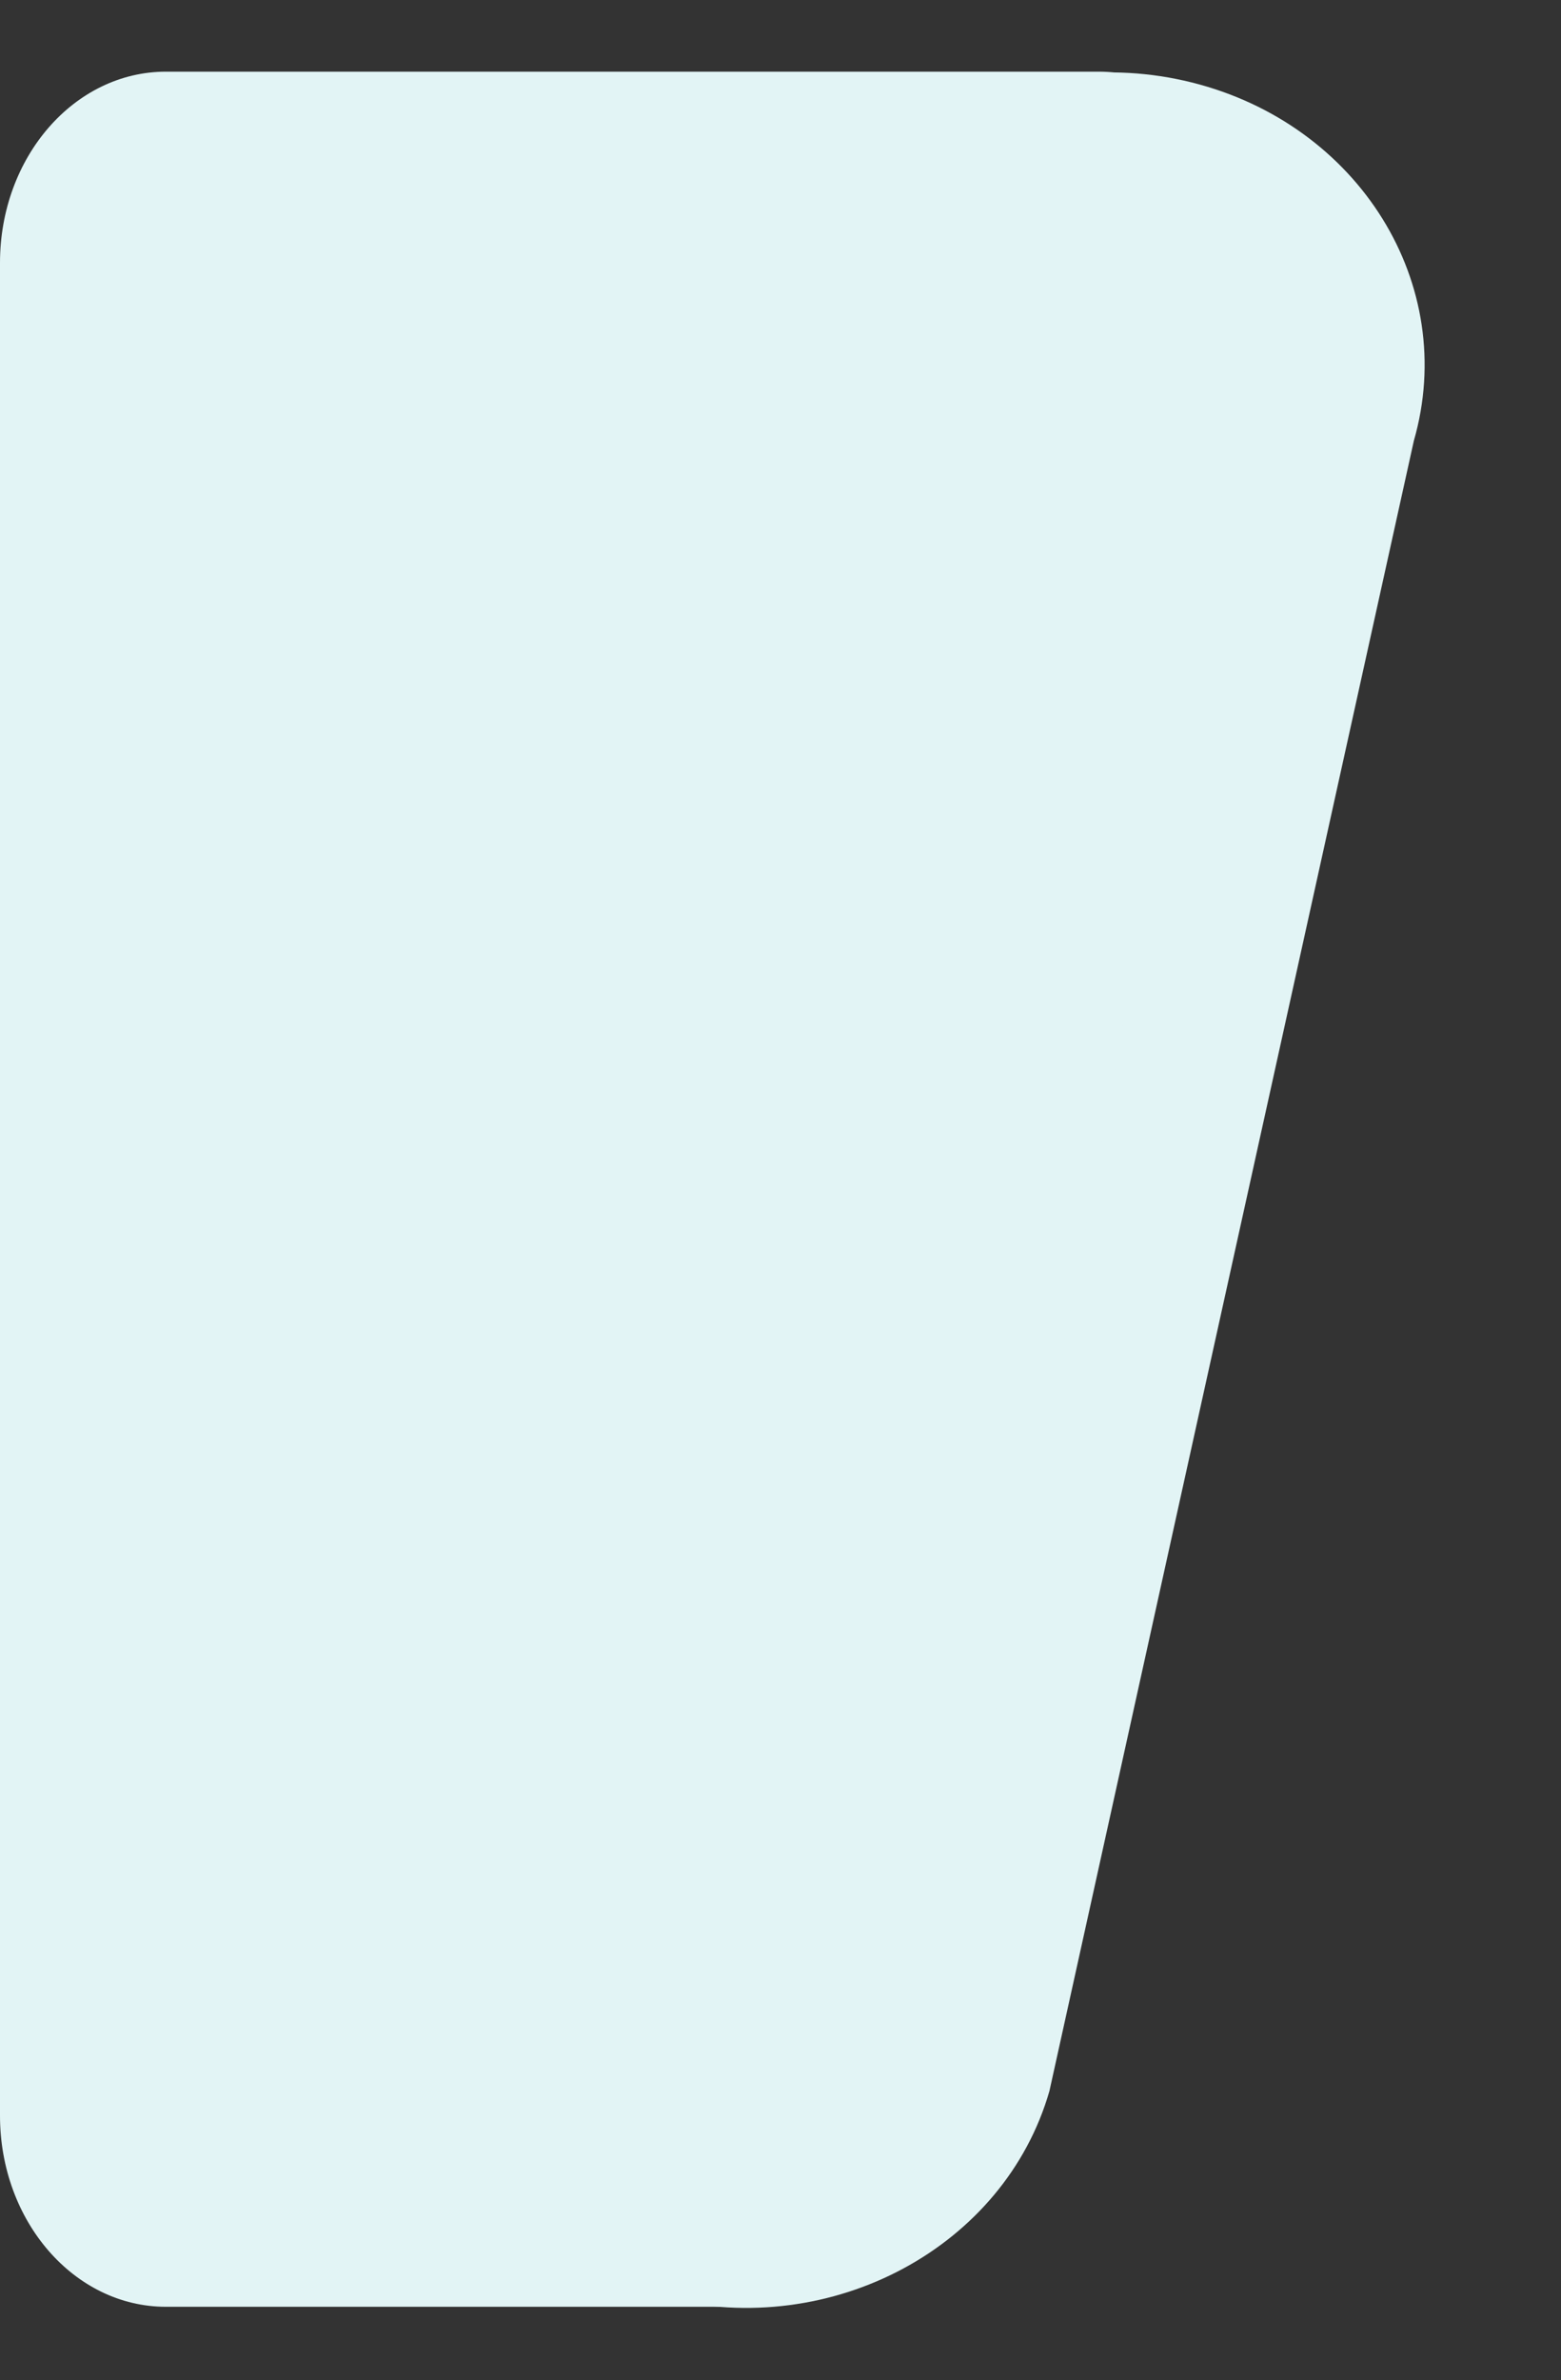
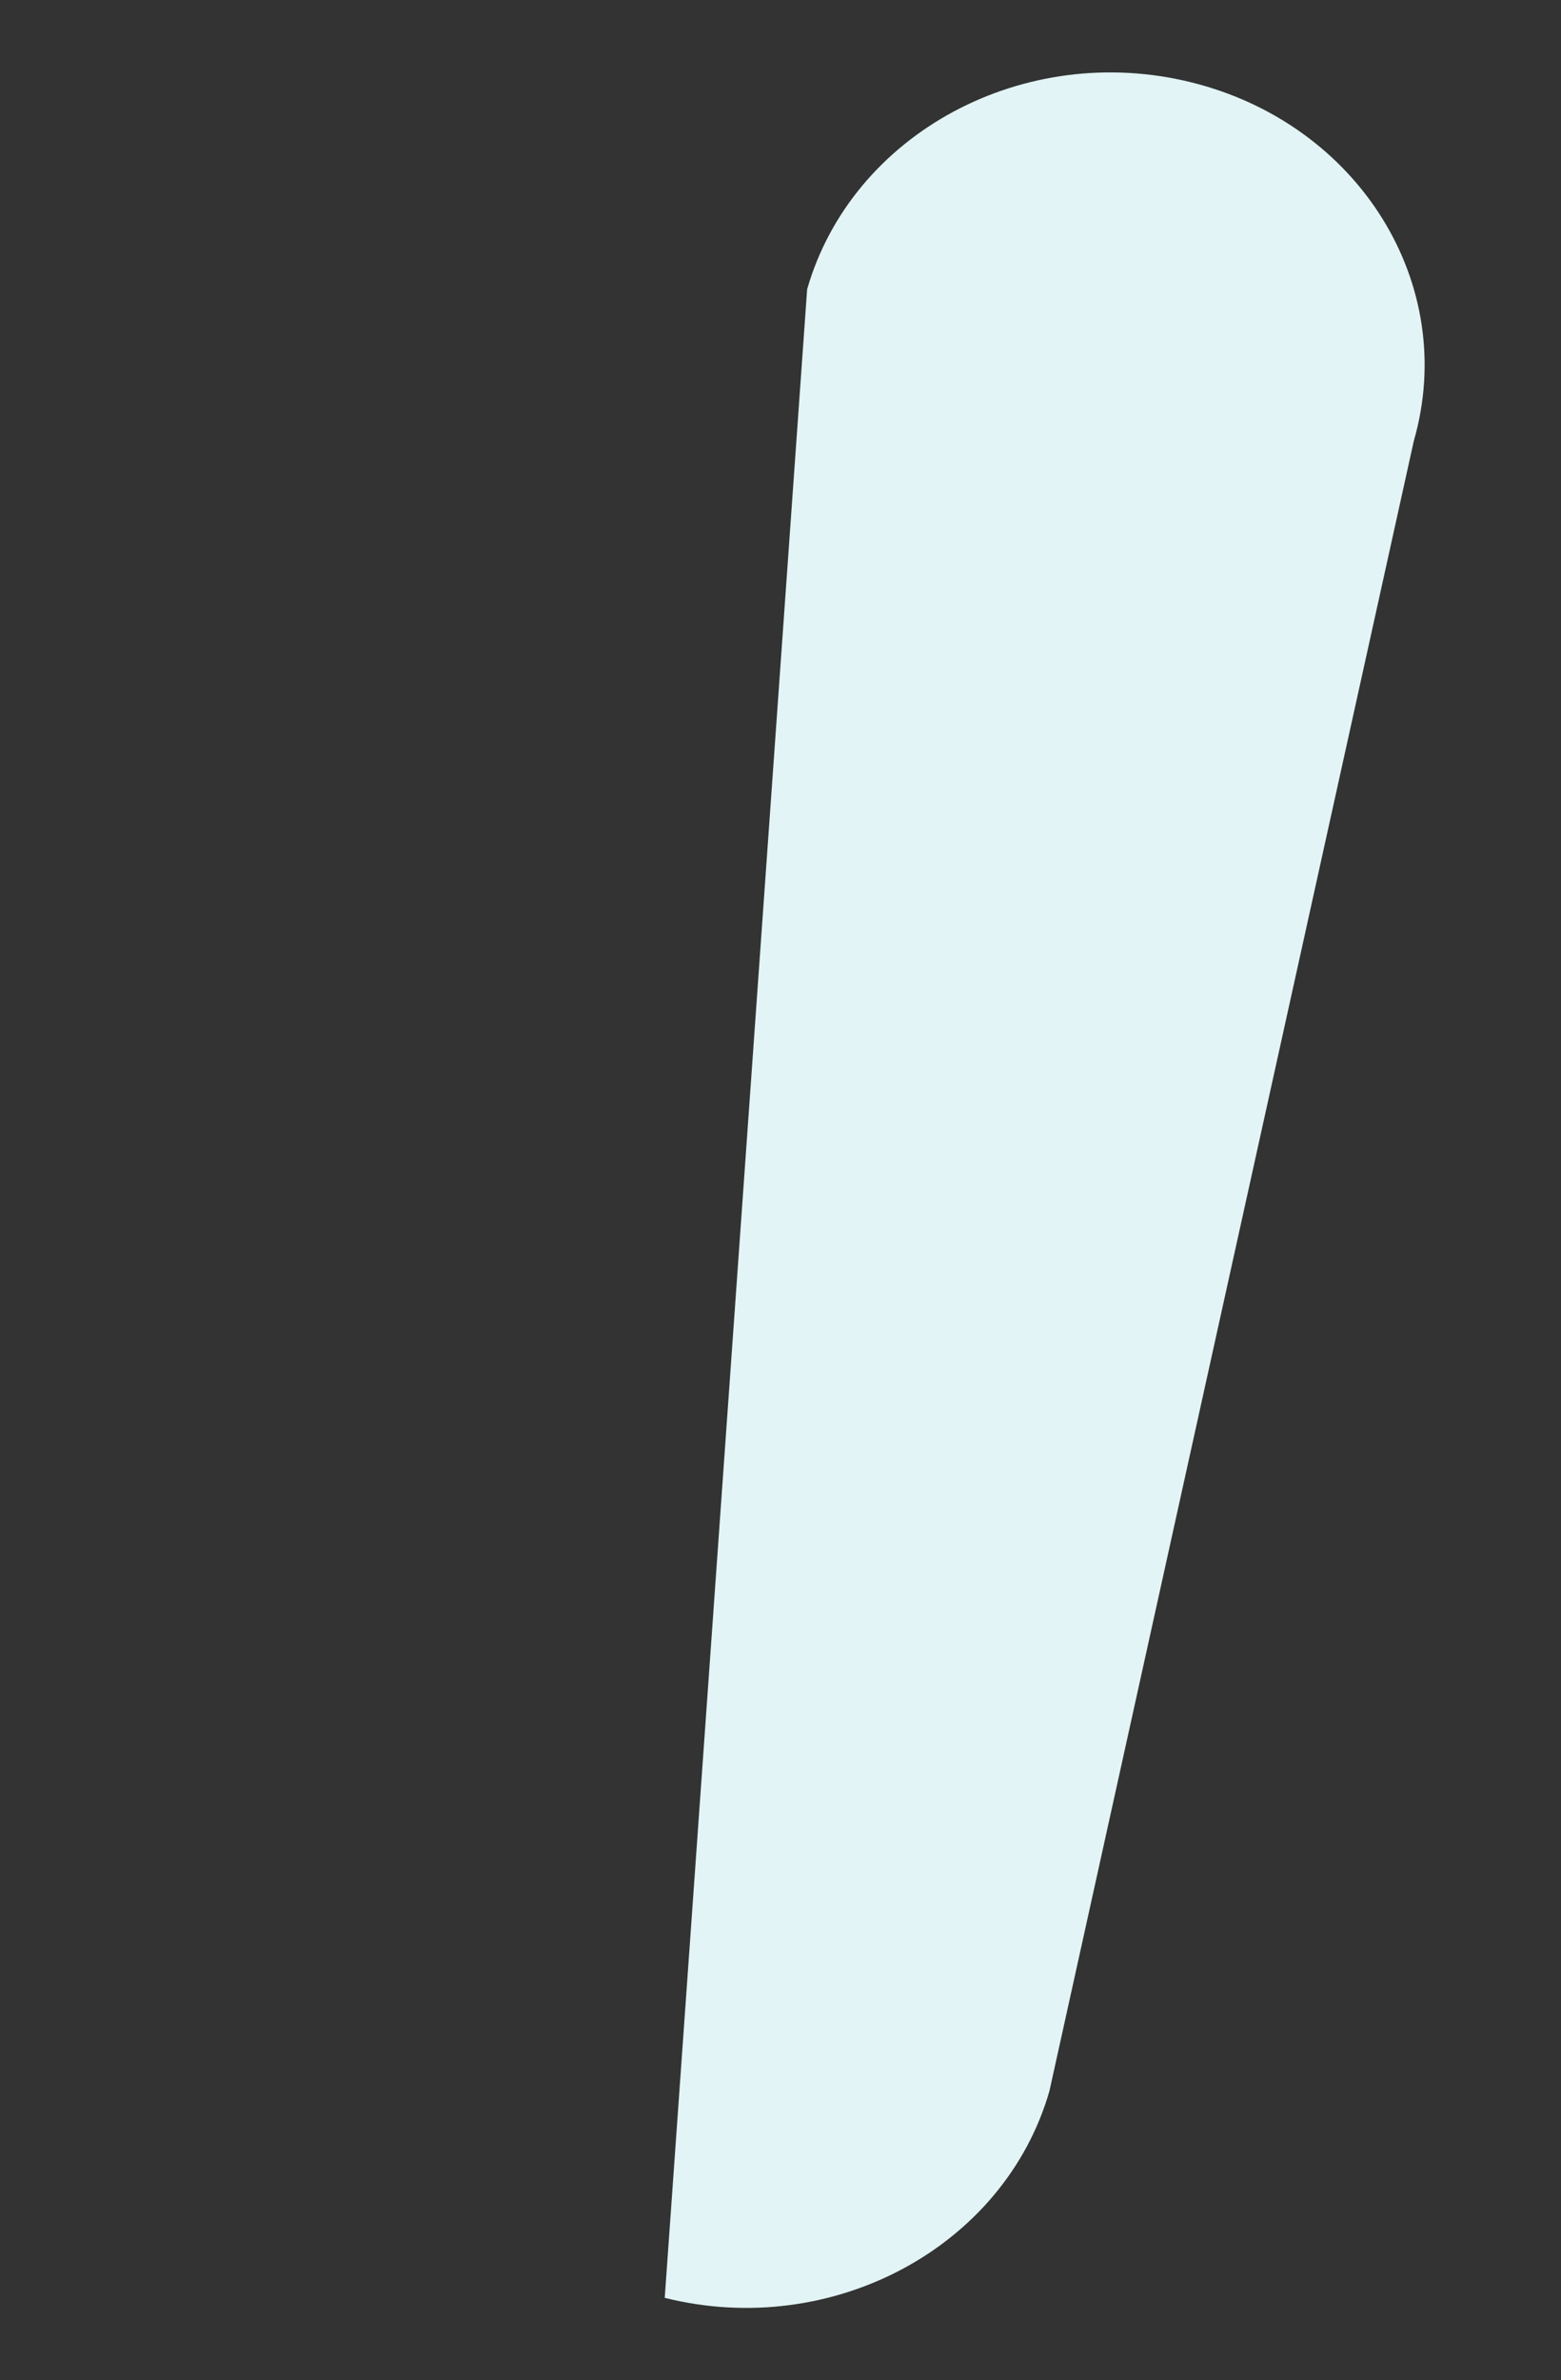
<svg xmlns="http://www.w3.org/2000/svg" width="621.36" height="946.715" viewBox="0 0 621.36 946.715">
  <rect x="0" y="0" width="621.36" height="946.715" fill="#333333" stroke="none" />
  <g id="Group_50" data-name="Group 50" transform="translate(-512 18.51)">
-     <path id="Path_3" data-name="Path 3" d="M124.421-2.161c68.716-1.193,123.454,50.193,122.26,114.775L276.562,784.13c-1.193,64.582-57.865,117.9-126.581,119.1S26.527,853.033,27.72,788.452L-2.161,116.935C-.967,52.354,55.705-.967,124.421-2.161Z" transform="matrix(0.966, 0.259, -0.259, 0.966, 865.657, -15.843)" fill="#e2f4f5" />
-     <path id="Path_2" data-name="Path 2" d="M566.027,0h371.38c36.466,0,66.027,34.036,66.027,76.021L866.549,813.049c0,41.985-29.561,76.021-66.027,76.021H566.027c-36.466,0-66.027-34.036-66.027-76.021V76.021C500,34.036,529.561,0,566.027,0Z" transform="translate(12 10)" fill="#e2f4f5" />
+     <path id="Path_3" data-name="Path 3" d="M124.421-2.161c68.716-1.193,123.454,50.193,122.26,114.775L276.562,784.13c-1.193,64.582-57.865,117.9-126.581,119.1L-2.161,116.935C-.967,52.354,55.705-.967,124.421-2.161Z" transform="matrix(0.966, 0.259, -0.259, 0.966, 865.657, -15.843)" fill="#e2f4f5" />
  </g>
</svg>